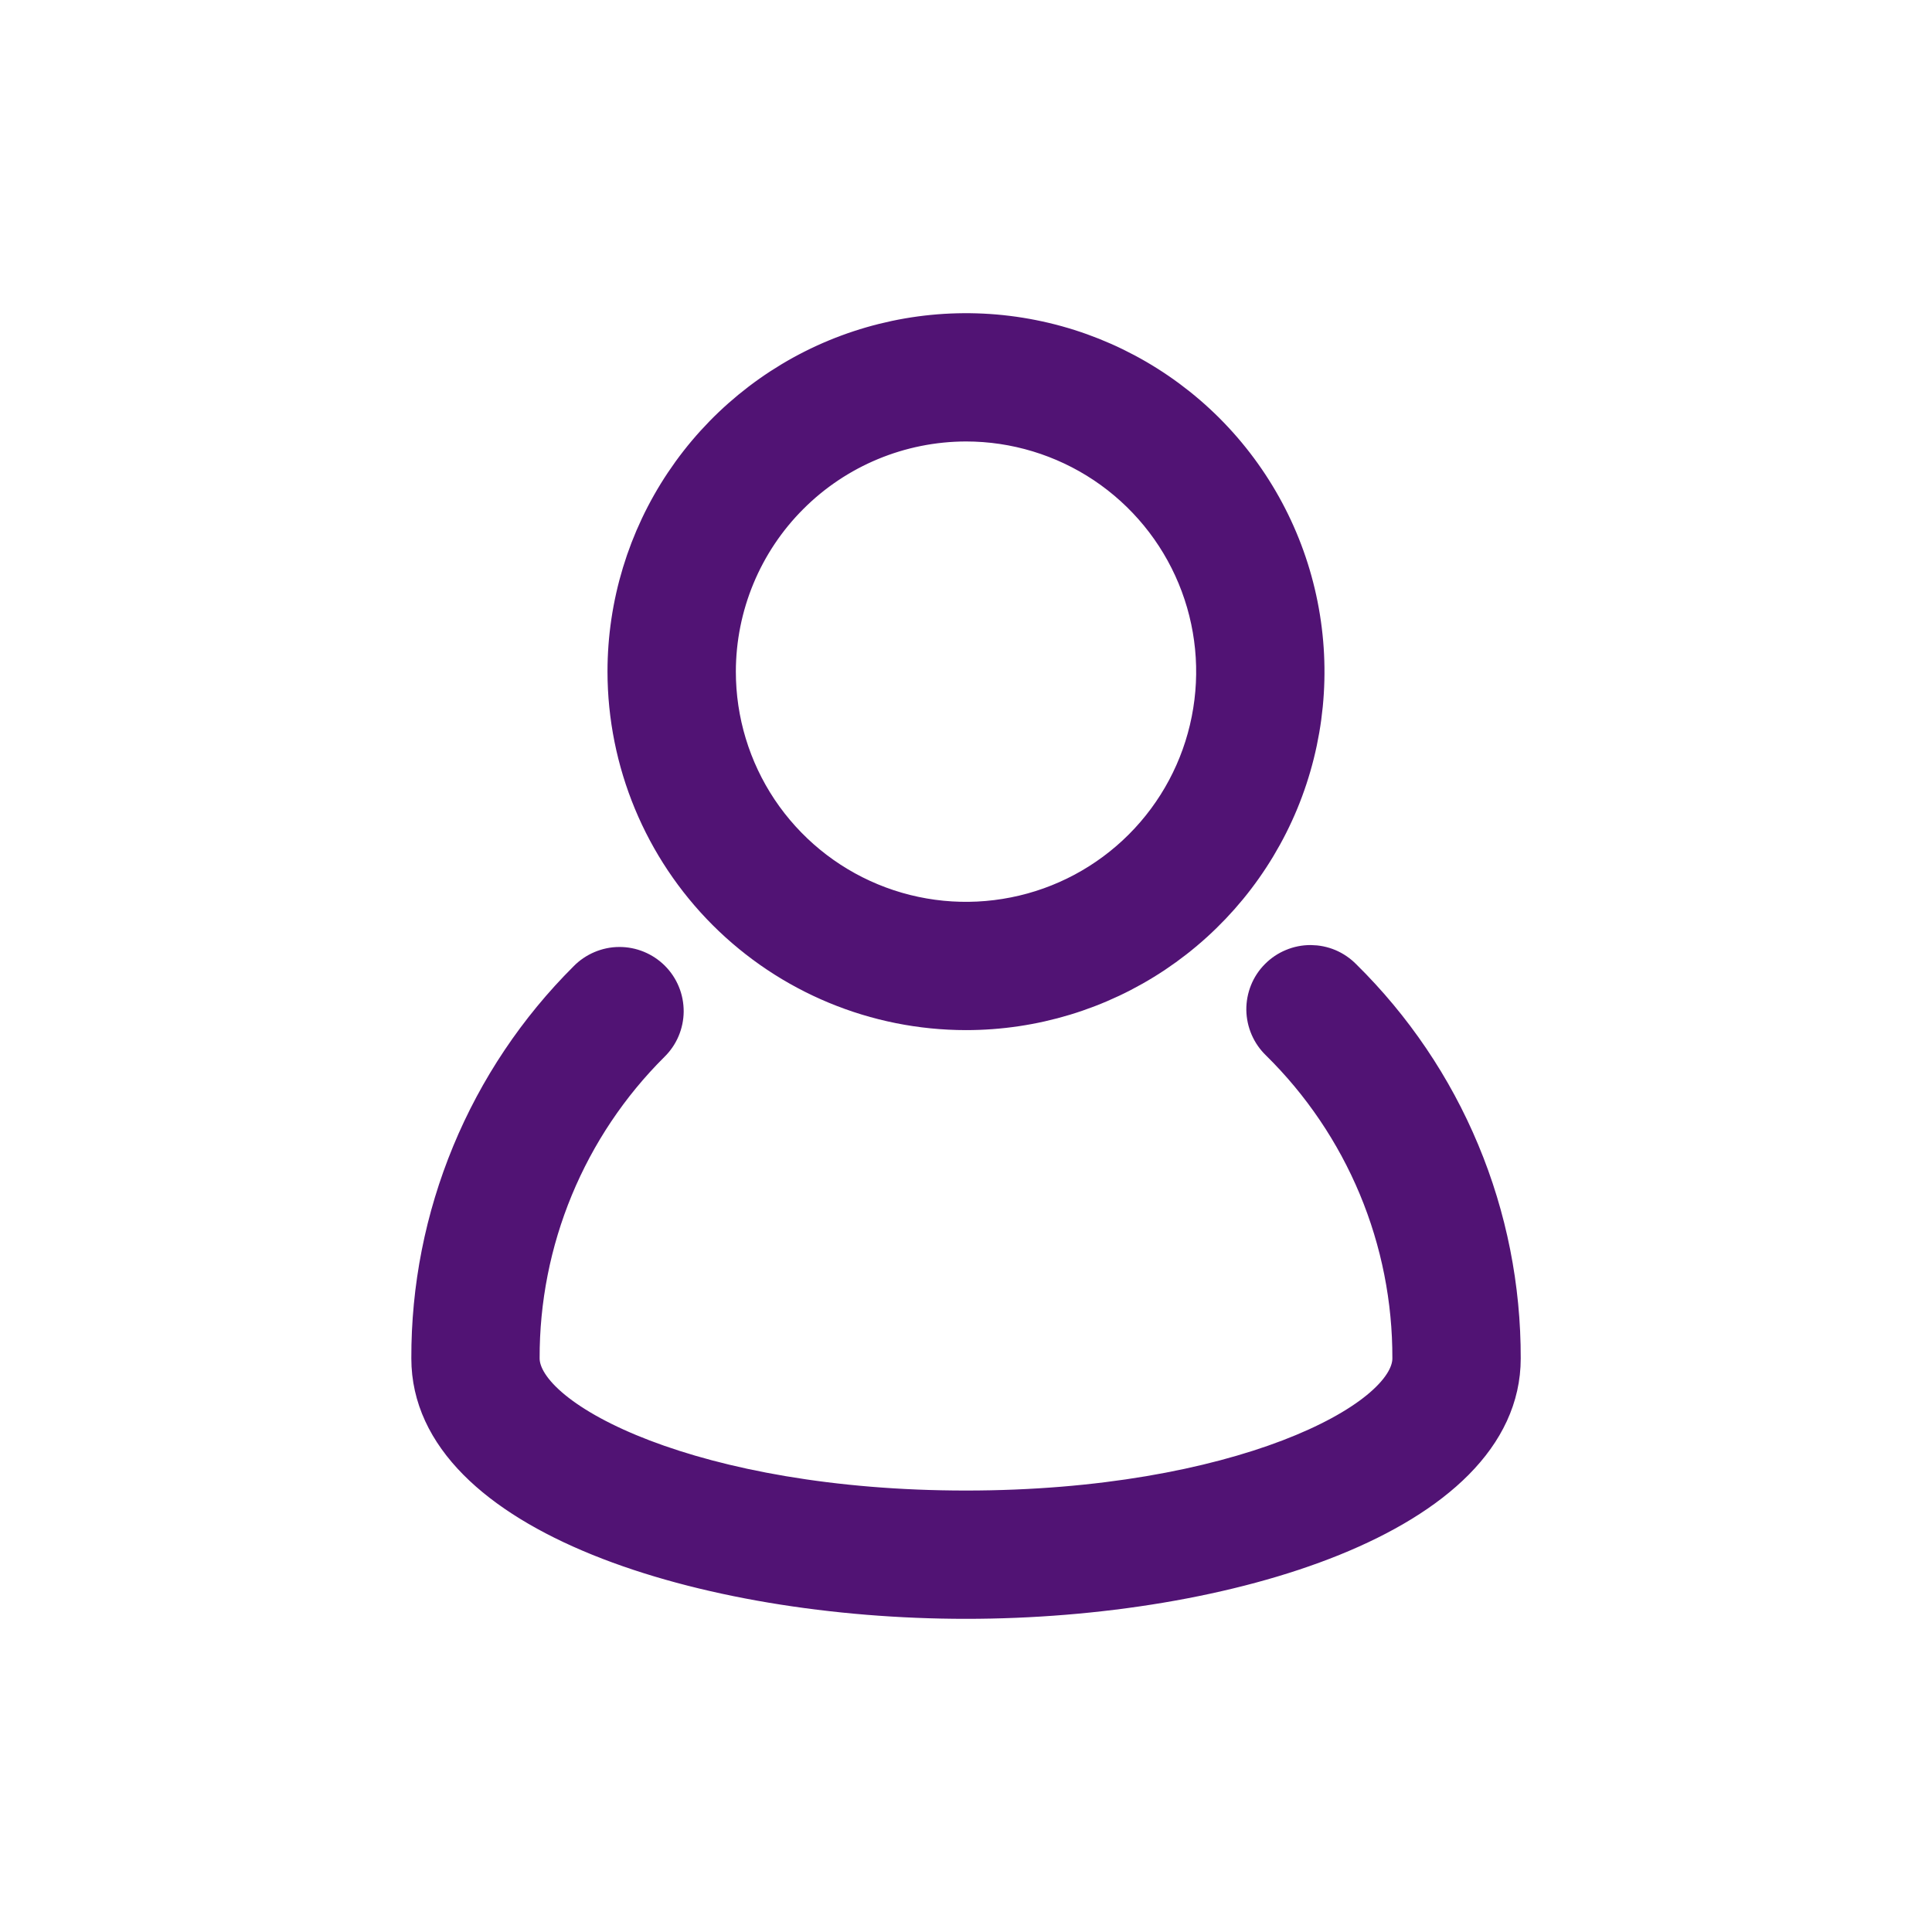
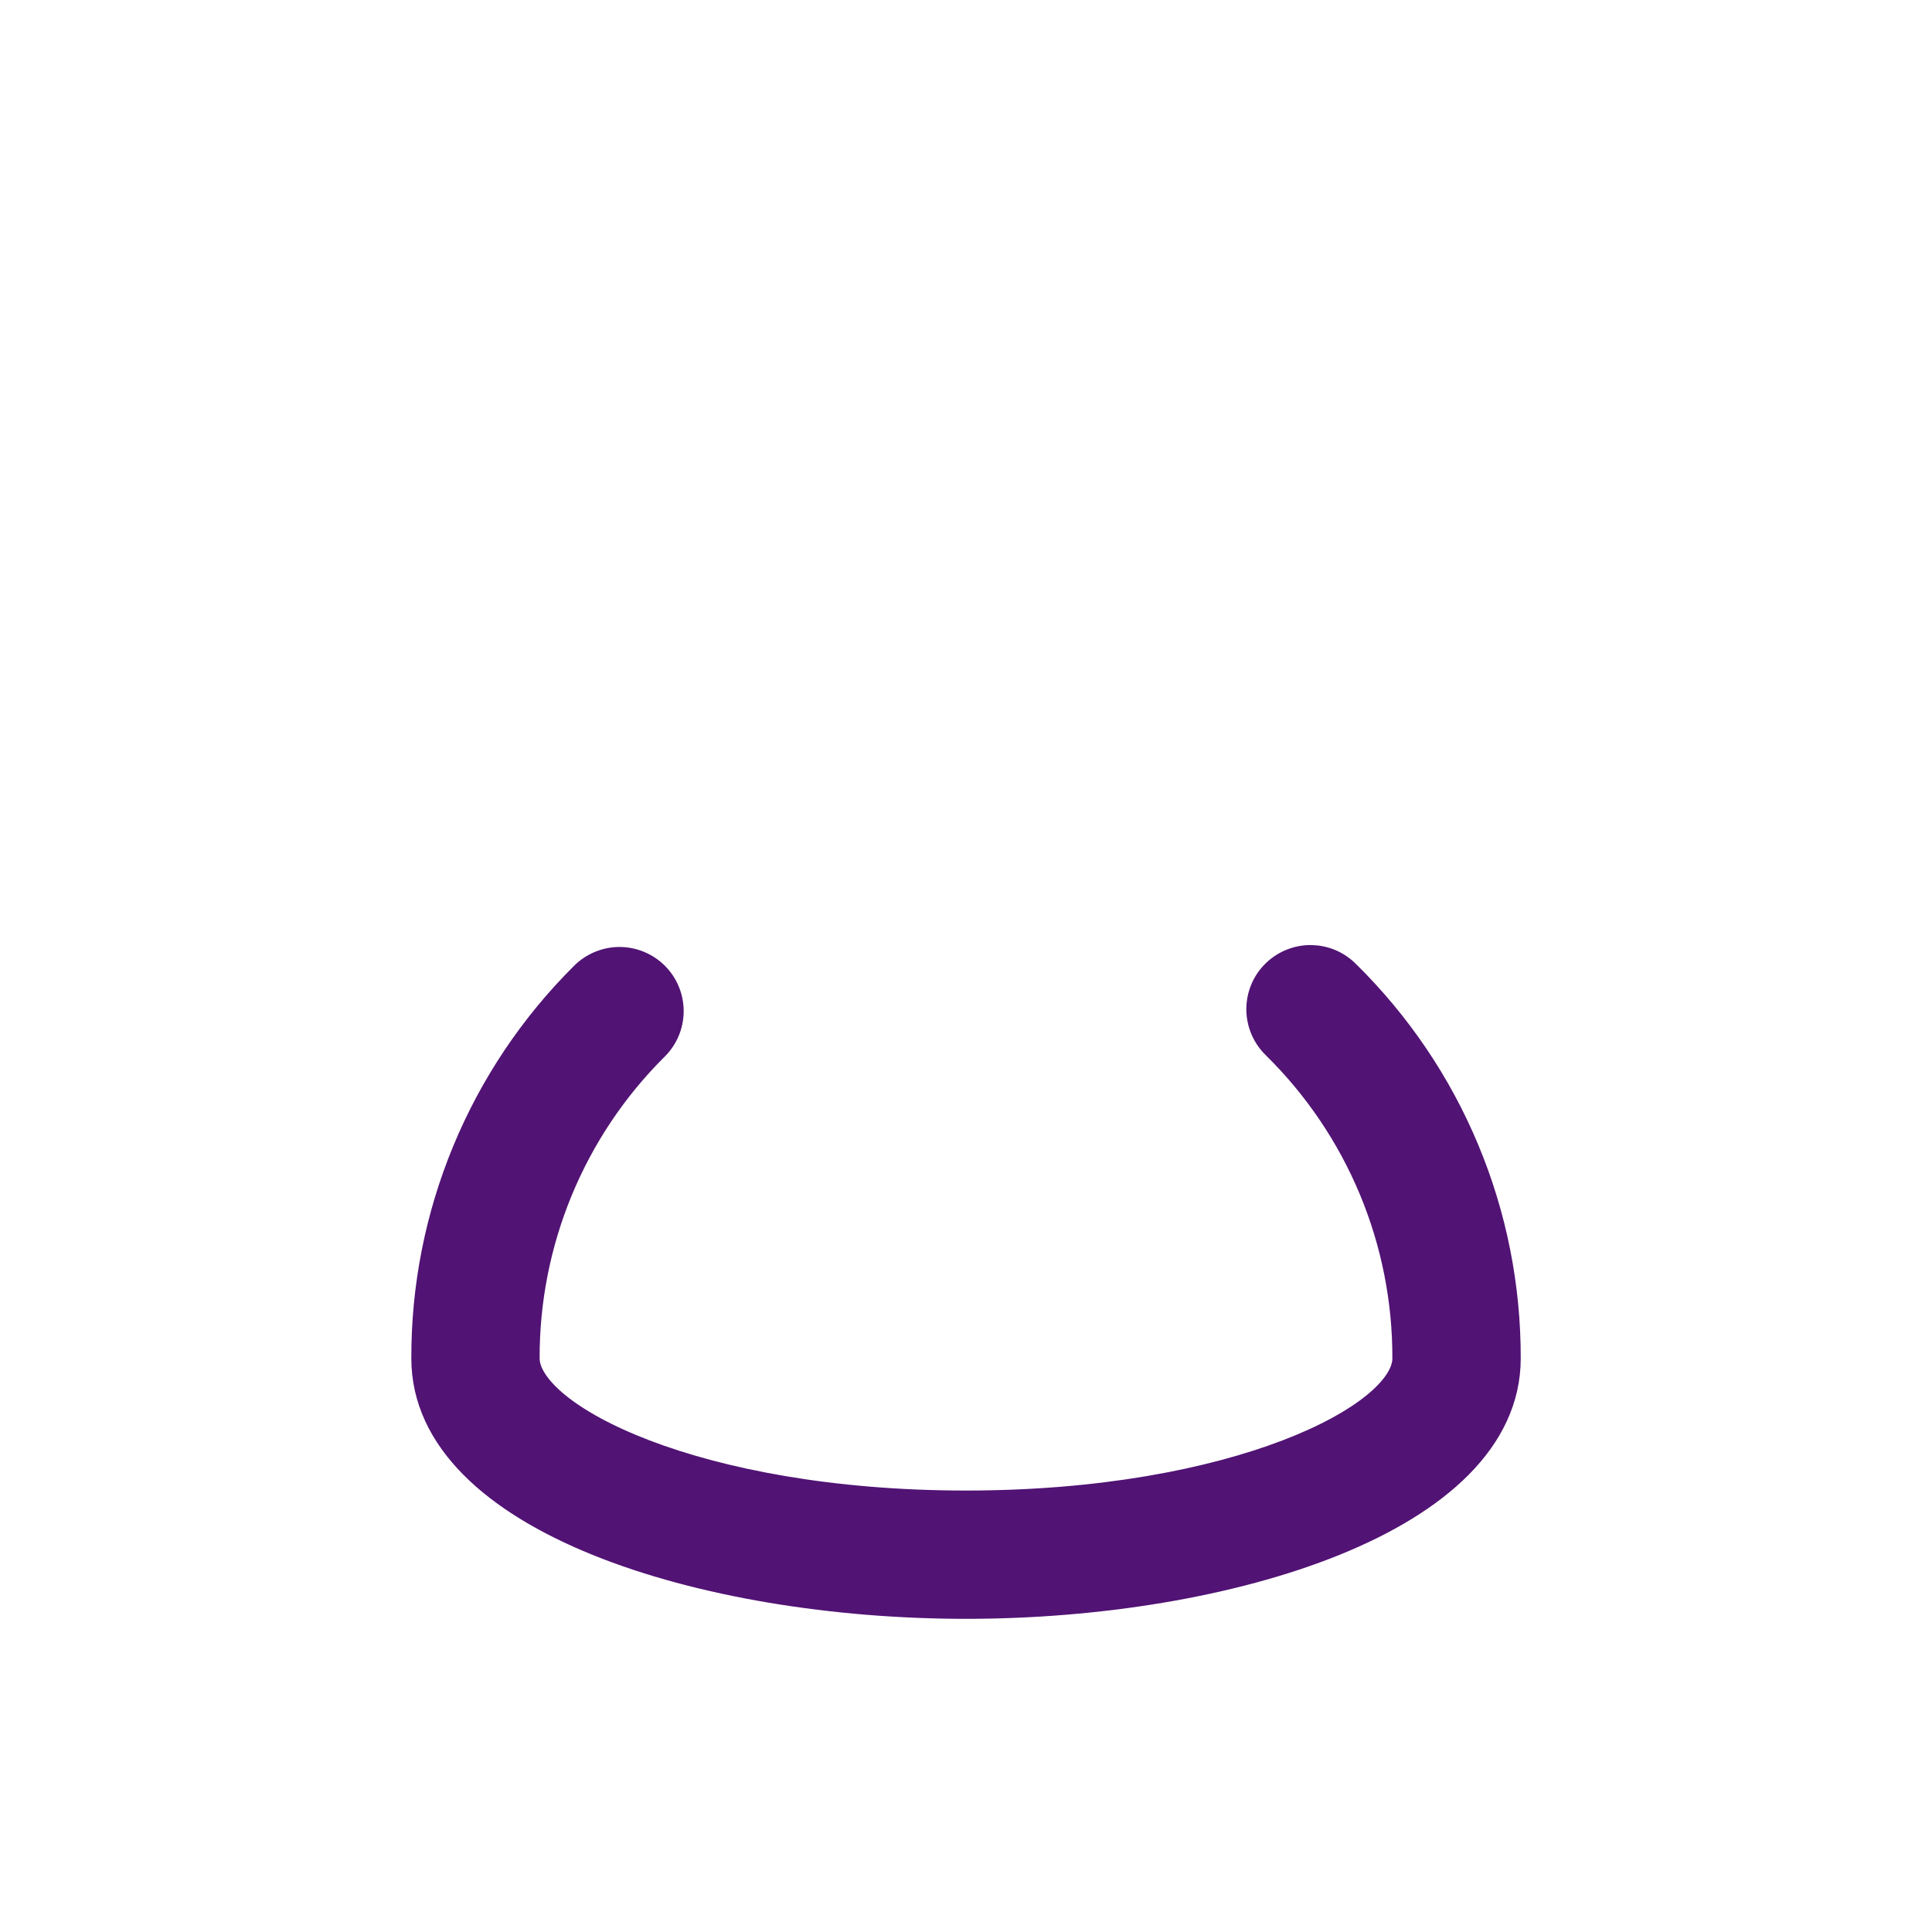
<svg xmlns="http://www.w3.org/2000/svg" width="32" height="32" viewBox="0 0 32 32" fill="none">
  <mask id="mask0_114_8986" style="mask-type:alpha" maskUnits="userSpaceOnUse" x="0" y="0" width="32" height="32">
    <rect width="32" height="32" fill="#D9D9D9" />
  </mask>
  <g mask="url(#mask0_114_8986)">
</g>
  <path d="M22.287 16.148C22.211 16.071 22.121 16.009 22.022 15.967C21.922 15.925 21.816 15.904 21.708 15.903C21.6 15.903 21.493 15.924 21.394 15.966C21.294 16.007 21.204 16.068 21.128 16.145C21.052 16.221 20.992 16.312 20.952 16.412C20.912 16.512 20.892 16.619 20.893 16.727C20.895 16.835 20.918 16.941 20.961 17.04C21.004 17.139 21.066 17.228 21.144 17.303C21.833 17.981 22.38 18.79 22.753 19.683C23.125 20.575 23.315 21.533 23.312 22.5C23.312 23.494 20.464 24.938 16 24.938C11.536 24.938 8.688 23.493 8.688 22.499C8.685 21.538 8.873 20.587 9.24 19.7C9.608 18.812 10.147 18.006 10.828 17.329C10.905 17.254 10.967 17.164 11.009 17.065C11.051 16.966 11.073 16.86 11.074 16.753C11.074 16.645 11.054 16.538 11.013 16.439C10.972 16.339 10.912 16.249 10.836 16.173C10.76 16.097 10.669 16.037 10.57 15.996C10.47 15.955 10.364 15.934 10.256 15.935C10.148 15.935 10.042 15.958 9.943 16C9.844 16.042 9.754 16.103 9.679 16.18C8.847 17.008 8.187 17.993 7.738 19.078C7.289 20.163 7.059 21.326 7.063 22.5C7.063 25.139 11.667 26.563 16 26.563C20.333 26.563 24.938 25.139 24.938 22.5C24.941 21.318 24.709 20.147 24.253 19.056C23.798 17.965 23.129 16.977 22.287 16.148Z" fill="#511374" stroke="#511374" stroke-width="0.5" />
-   <path d="M16 16.812C17.125 16.812 18.224 16.479 19.16 15.854C20.095 15.229 20.824 14.341 21.255 13.302C21.685 12.262 21.798 11.119 21.578 10.015C21.359 8.912 20.817 7.899 20.022 7.103C19.226 6.308 18.213 5.766 17.11 5.547C16.006 5.327 14.863 5.44 13.823 5.87C12.784 6.301 11.896 7.03 11.271 7.965C10.646 8.9 10.312 10 10.312 11.125C10.314 12.633 10.914 14.079 11.98 15.145C13.046 16.211 14.492 16.811 16 16.812ZM16 7.062C16.803 7.062 17.589 7.301 18.257 7.747C18.925 8.194 19.446 8.828 19.753 9.57C20.061 10.313 20.141 11.13 19.984 11.918C19.828 12.706 19.441 13.43 18.873 13.998C18.305 14.566 17.581 14.953 16.793 15.109C16.005 15.266 15.188 15.186 14.445 14.878C13.703 14.571 13.069 14.05 12.622 13.382C12.176 12.714 11.938 11.928 11.938 11.125C11.939 10.048 12.367 9.015 13.129 8.254C13.89 7.492 14.923 7.064 16 7.062Z" fill="#511374" stroke="#511374" stroke-width="0.5" />
</svg>